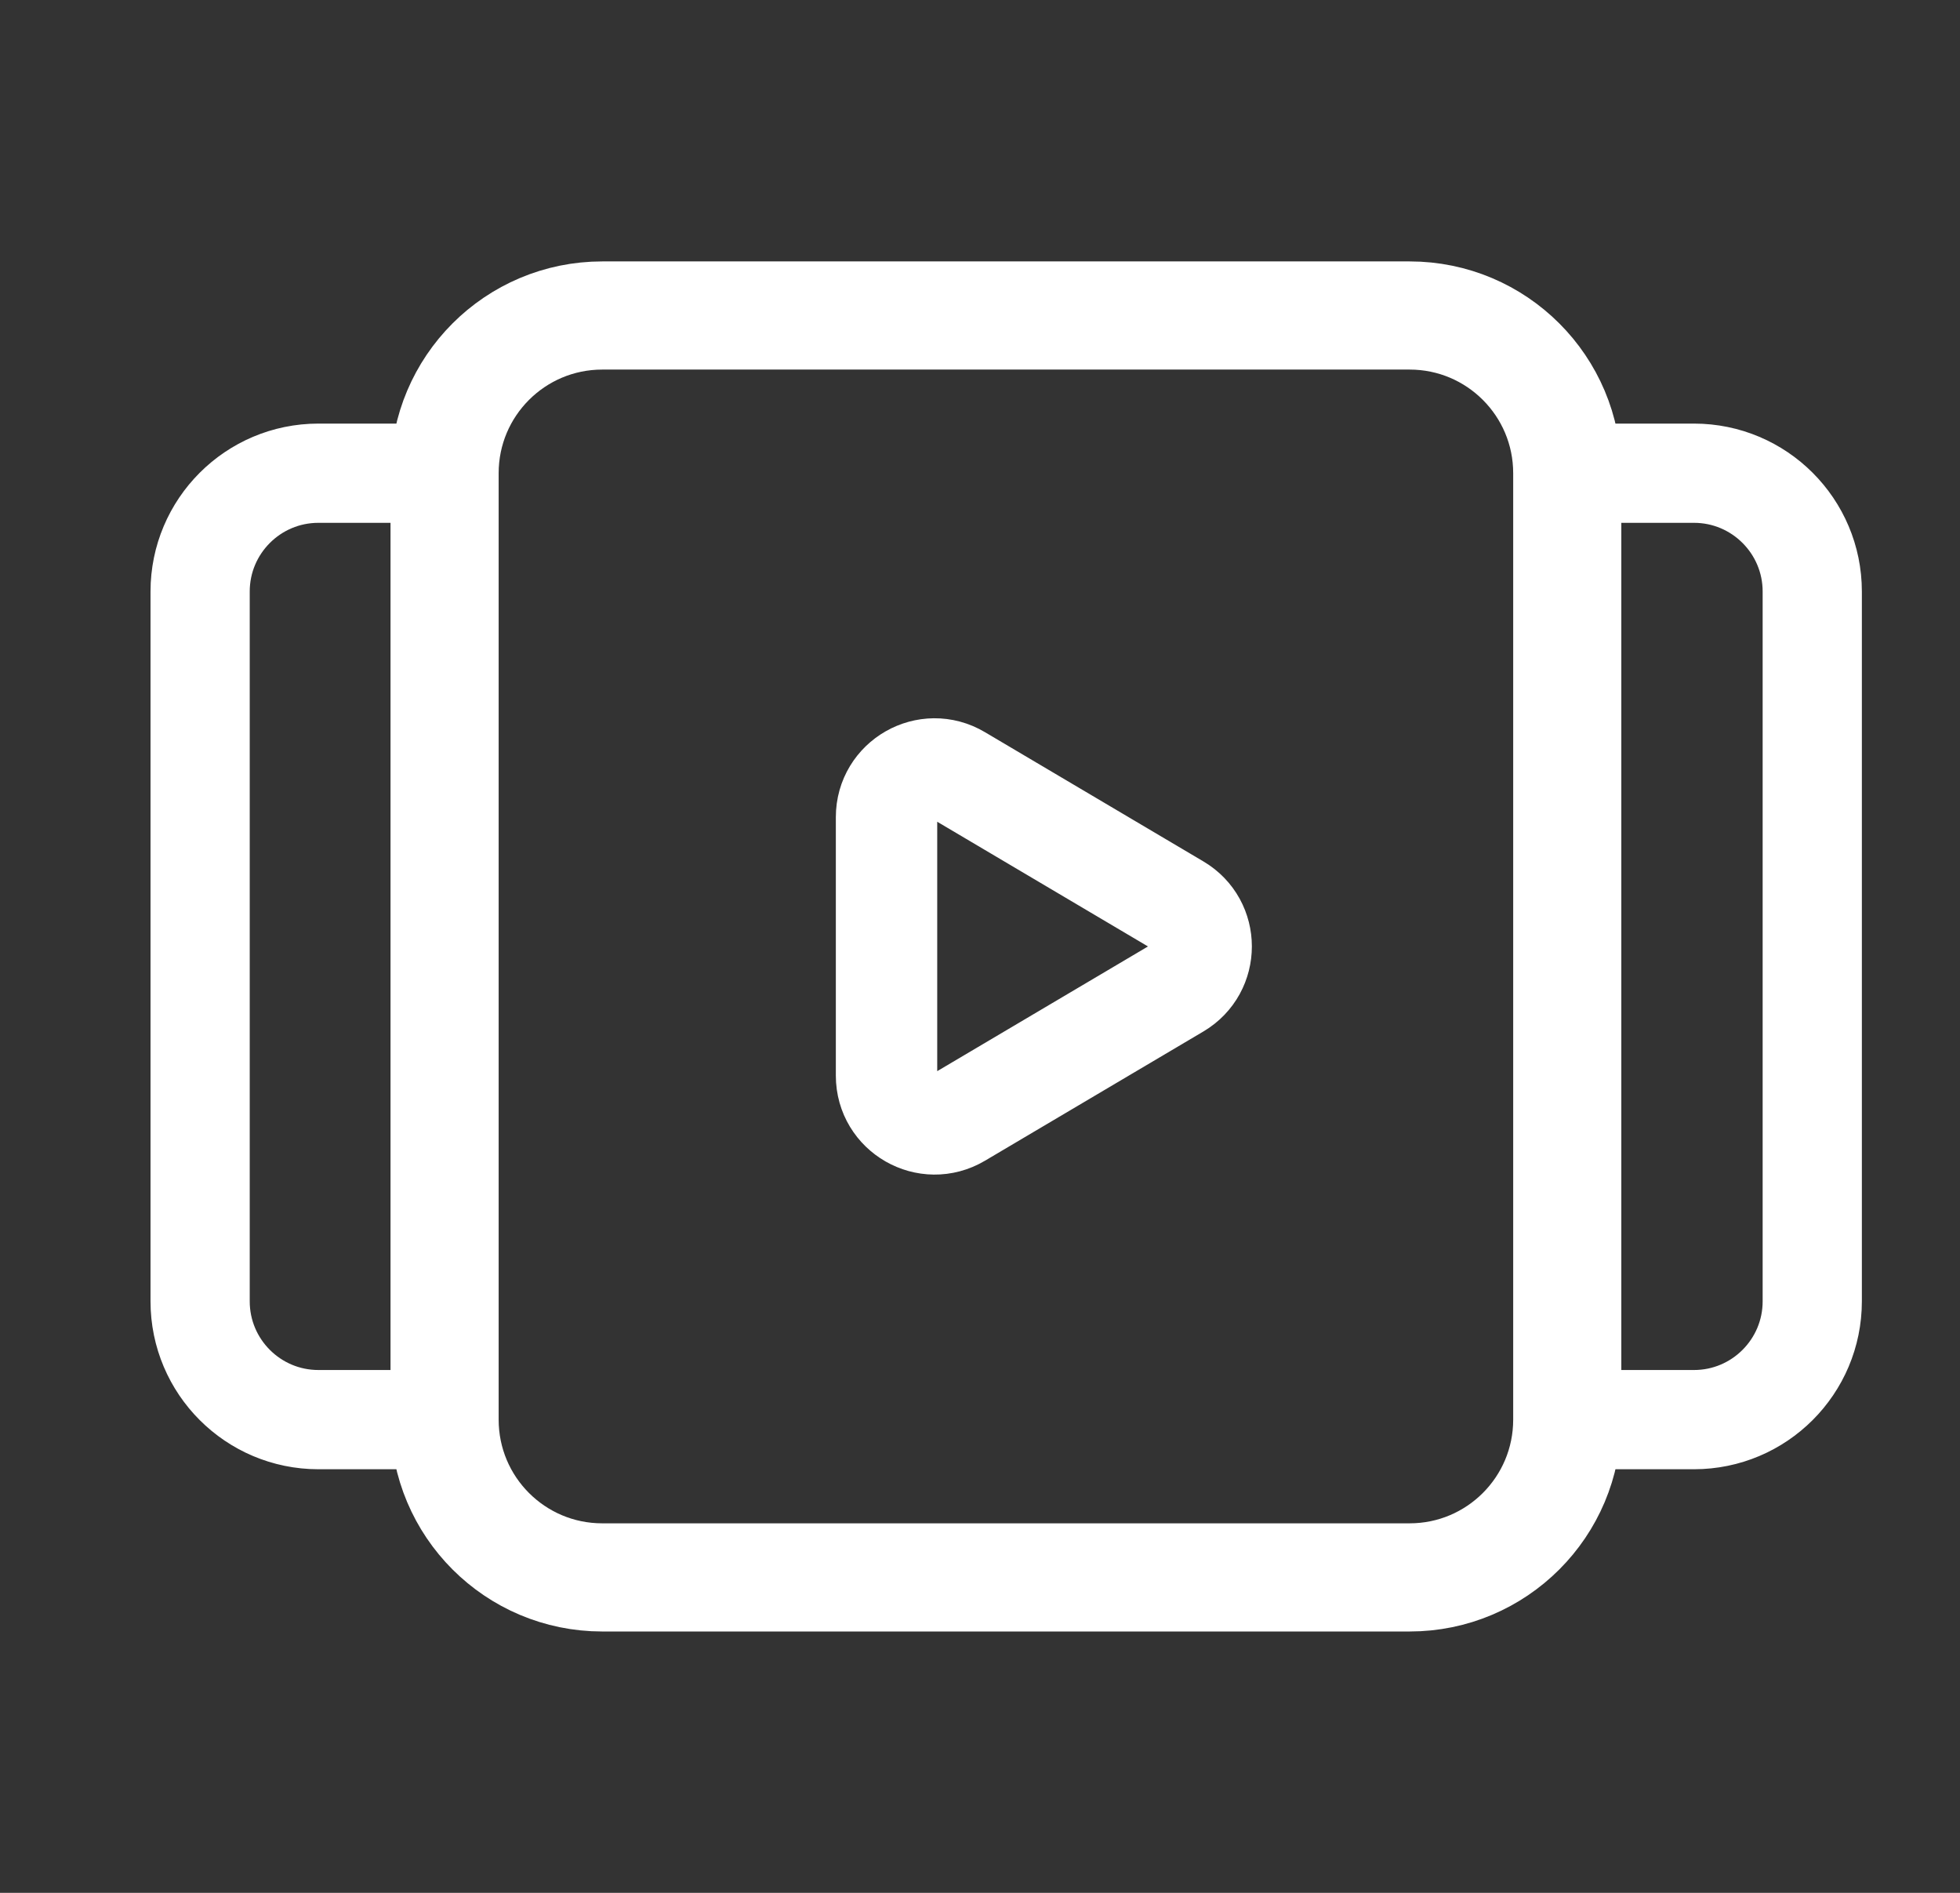
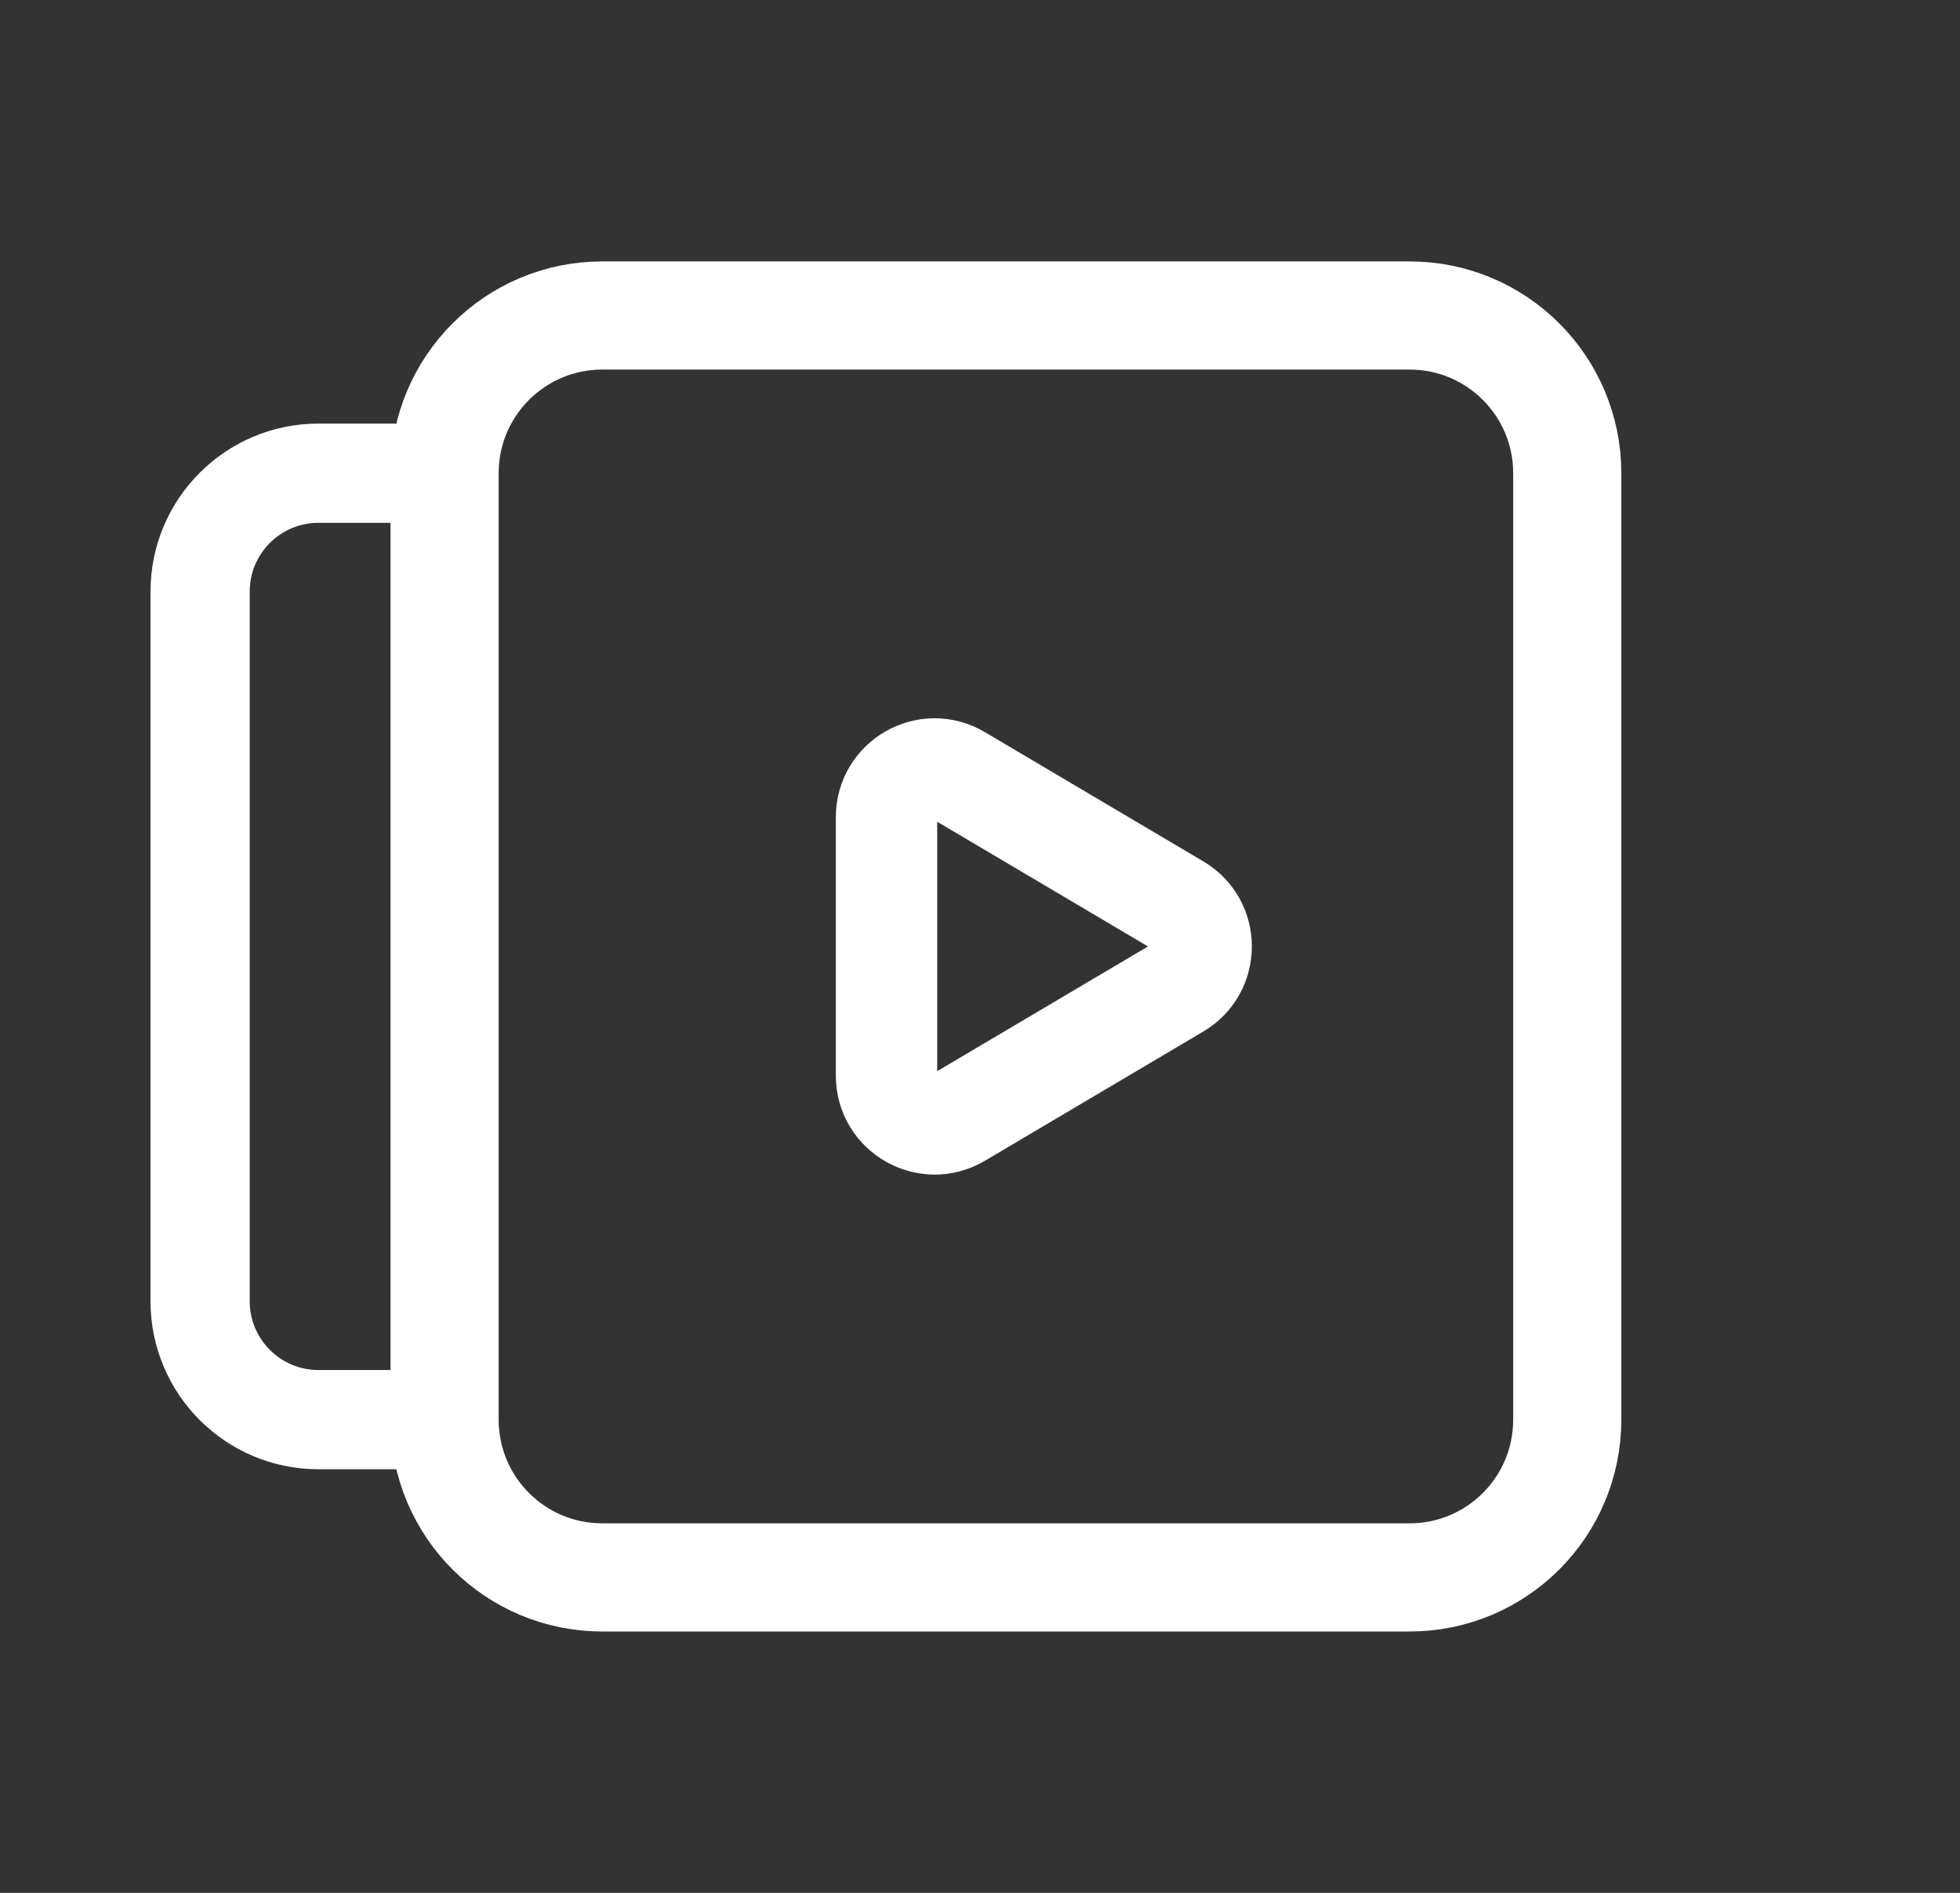
<svg xmlns="http://www.w3.org/2000/svg" width="29" height="28" viewBox="0 0 29 28" fill="none">
  <rect x="0" y="0" width="29" height="28" fill="#333333" stroke="none" />
  <path fill-rule="evenodd" clip-rule="evenodd" d="M23.189 7V21C23.189 22.29 22.145 23.334 20.856 23.334H8.911C7.622 23.334 6.578 22.29 6.578 21V7C6.578 5.711 7.622 4.667 8.911 4.667H20.857C22.145 4.667 23.189 5.711 23.189 7Z" stroke="white" stroke-width="1.6" stroke-linecap="round" stroke-linejoin="round" />
-   <path d="M23.195 7H25.064C26.03 7 26.814 7.784 26.814 8.75V19.25C26.814 20.216 26.03 21 25.064 21H23.195" stroke="white" stroke-width="1.468" stroke-linecap="round" stroke-linejoin="round" />
  <path d="M6.581 21H4.711C3.745 21 2.961 20.216 2.961 19.25V8.75C2.961 7.784 3.745 7 4.711 7H6.58" stroke="white" stroke-width="1.468" stroke-linecap="round" stroke-linejoin="round" />
  <path fill-rule="evenodd" clip-rule="evenodd" d="M14.191 11.476L17.423 13.388C17.889 13.663 17.889 14.337 17.423 14.613L14.191 16.525C13.716 16.806 13.117 16.463 13.117 15.912V12.088C13.117 11.536 13.717 11.194 14.191 11.476V11.476Z" stroke="white" stroke-width="1.5" stroke-linecap="round" stroke-linejoin="round" />
</svg>